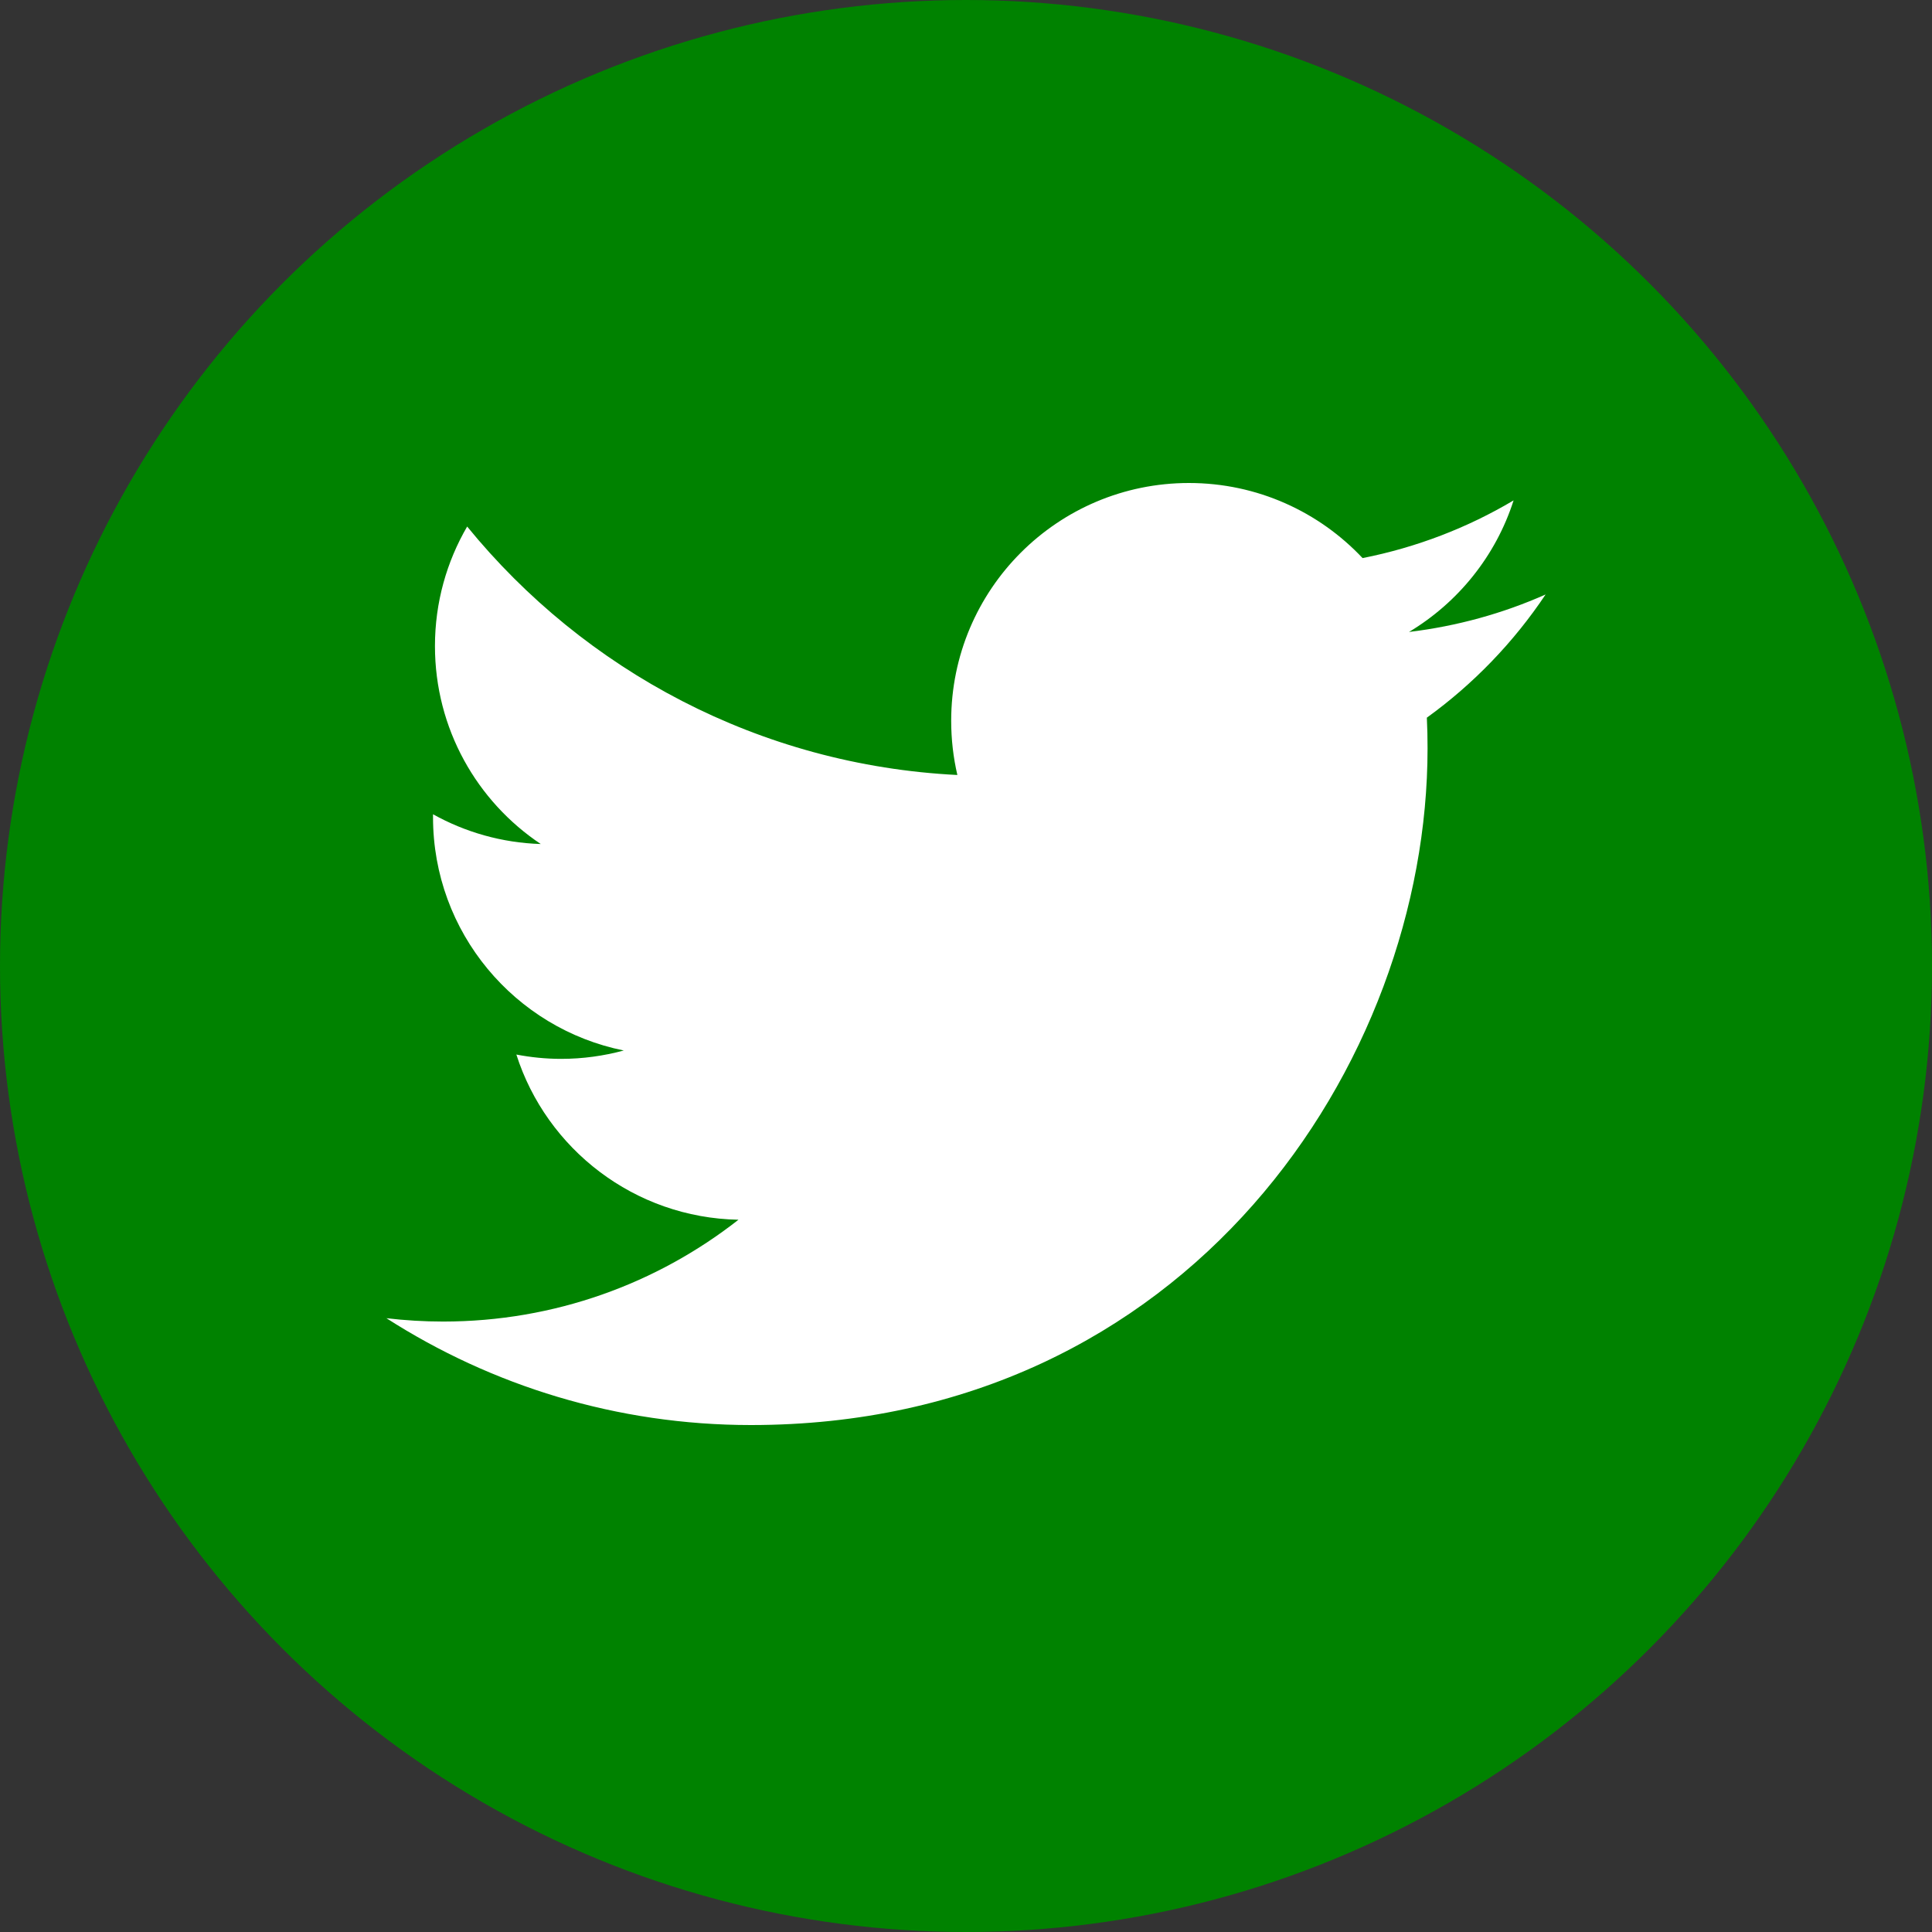
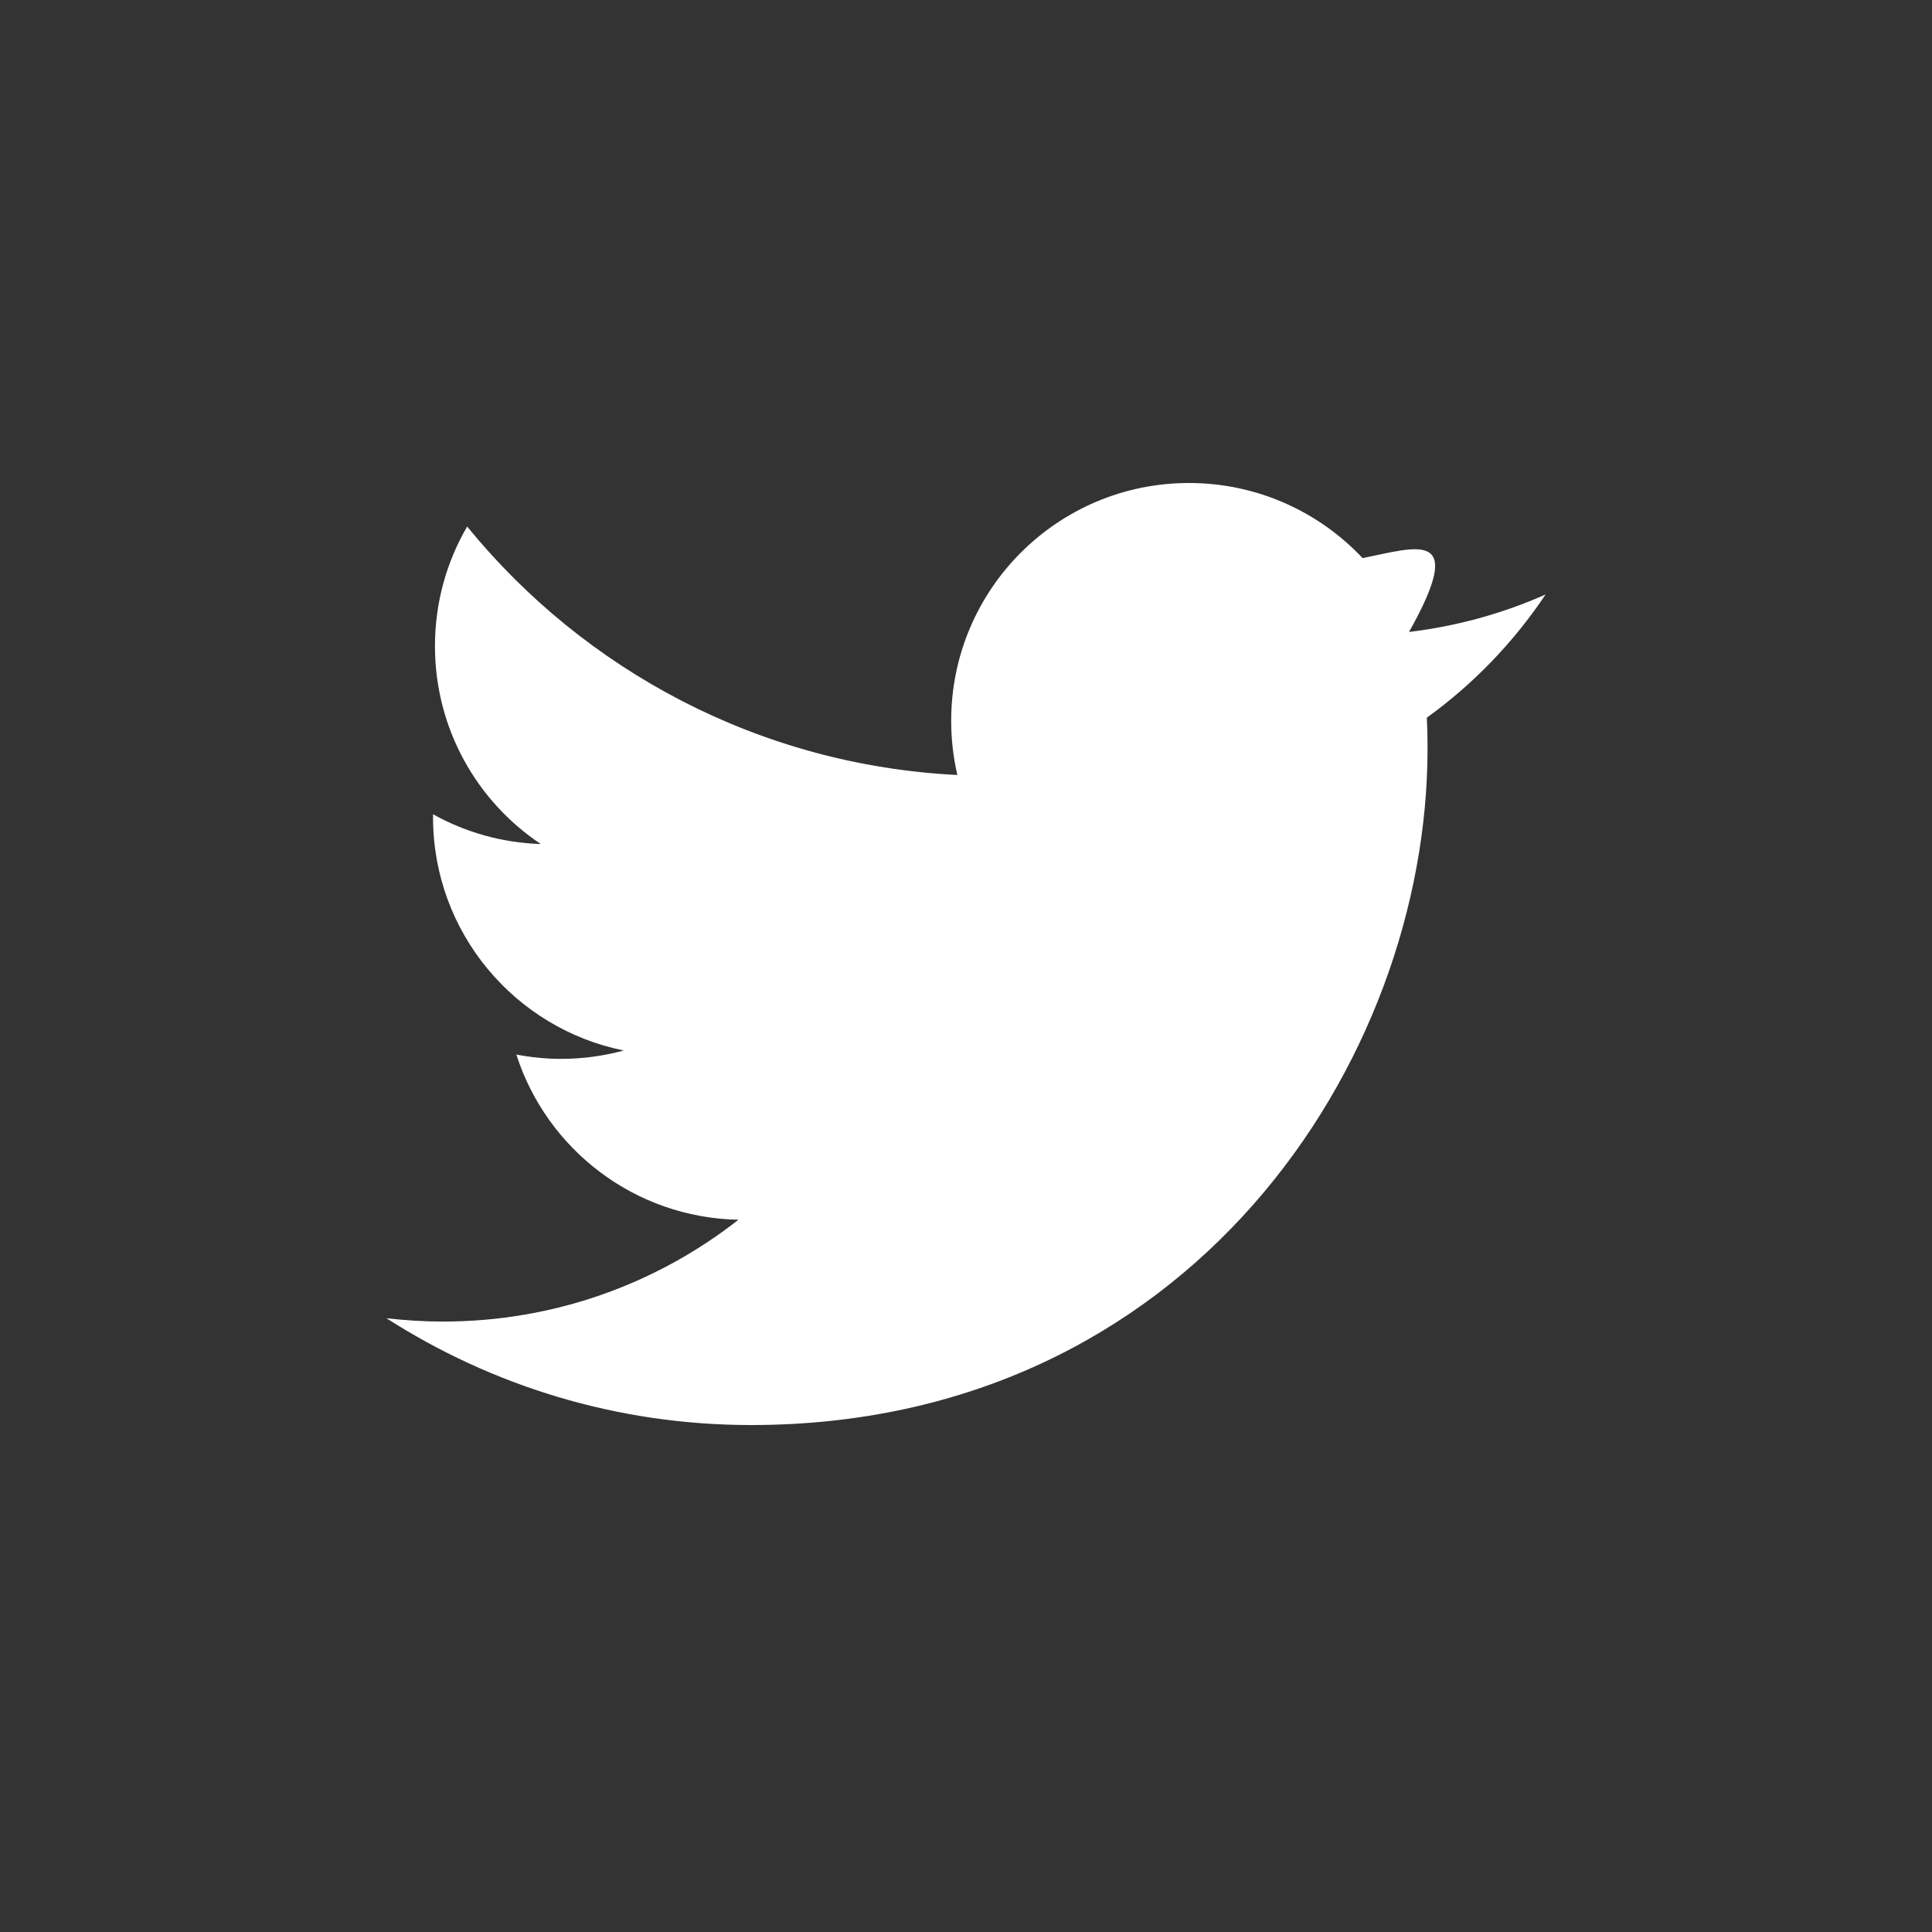
<svg xmlns="http://www.w3.org/2000/svg" width="30" height="30" viewBox="0 0 30 30" fill="none">
  <rect x="0" y="0" width="30" height="30" fill="#333333" stroke="none" />
-   <circle cx="15" cy="15" r="15" fill="#008200" />
-   <path fill-rule="evenodd" clip-rule="evenodd" d="M24 9.231C23.338 9.525 22.626 9.723 21.879 9.813C22.642 9.356 23.227 8.632 23.503 7.77C22.79 8.194 21.998 8.5 21.158 8.666C20.484 7.949 19.524 7.5 18.462 7.5C16.423 7.5 14.77 9.153 14.77 11.193C14.77 11.482 14.803 11.764 14.866 12.034C11.796 11.881 9.075 10.41 7.254 8.176C6.936 8.722 6.754 9.356 6.754 10.032C6.754 11.313 7.405 12.444 8.397 13.106C7.791 13.087 7.222 12.921 6.724 12.644V12.69C6.724 14.48 7.997 15.972 9.686 16.312C9.376 16.396 9.05 16.442 8.713 16.442C8.475 16.442 8.243 16.418 8.018 16.375C8.487 17.842 9.852 18.91 11.467 18.94C10.204 19.93 8.612 20.521 6.881 20.521C6.583 20.521 6.289 20.503 6 20.469C7.634 21.516 9.575 22.128 11.661 22.128C18.453 22.128 22.167 16.501 22.167 11.622C22.167 11.461 22.164 11.302 22.156 11.144C22.879 10.622 23.505 9.972 24 9.231Z" fill="white" />
+   <path fill-rule="evenodd" clip-rule="evenodd" d="M24 9.231C23.338 9.525 22.626 9.723 21.879 9.813C22.79 8.194 21.998 8.5 21.158 8.666C20.484 7.949 19.524 7.5 18.462 7.5C16.423 7.5 14.77 9.153 14.77 11.193C14.77 11.482 14.803 11.764 14.866 12.034C11.796 11.881 9.075 10.41 7.254 8.176C6.936 8.722 6.754 9.356 6.754 10.032C6.754 11.313 7.405 12.444 8.397 13.106C7.791 13.087 7.222 12.921 6.724 12.644V12.69C6.724 14.48 7.997 15.972 9.686 16.312C9.376 16.396 9.05 16.442 8.713 16.442C8.475 16.442 8.243 16.418 8.018 16.375C8.487 17.842 9.852 18.91 11.467 18.94C10.204 19.93 8.612 20.521 6.881 20.521C6.583 20.521 6.289 20.503 6 20.469C7.634 21.516 9.575 22.128 11.661 22.128C18.453 22.128 22.167 16.501 22.167 11.622C22.167 11.461 22.164 11.302 22.156 11.144C22.879 10.622 23.505 9.972 24 9.231Z" fill="white" />
</svg>